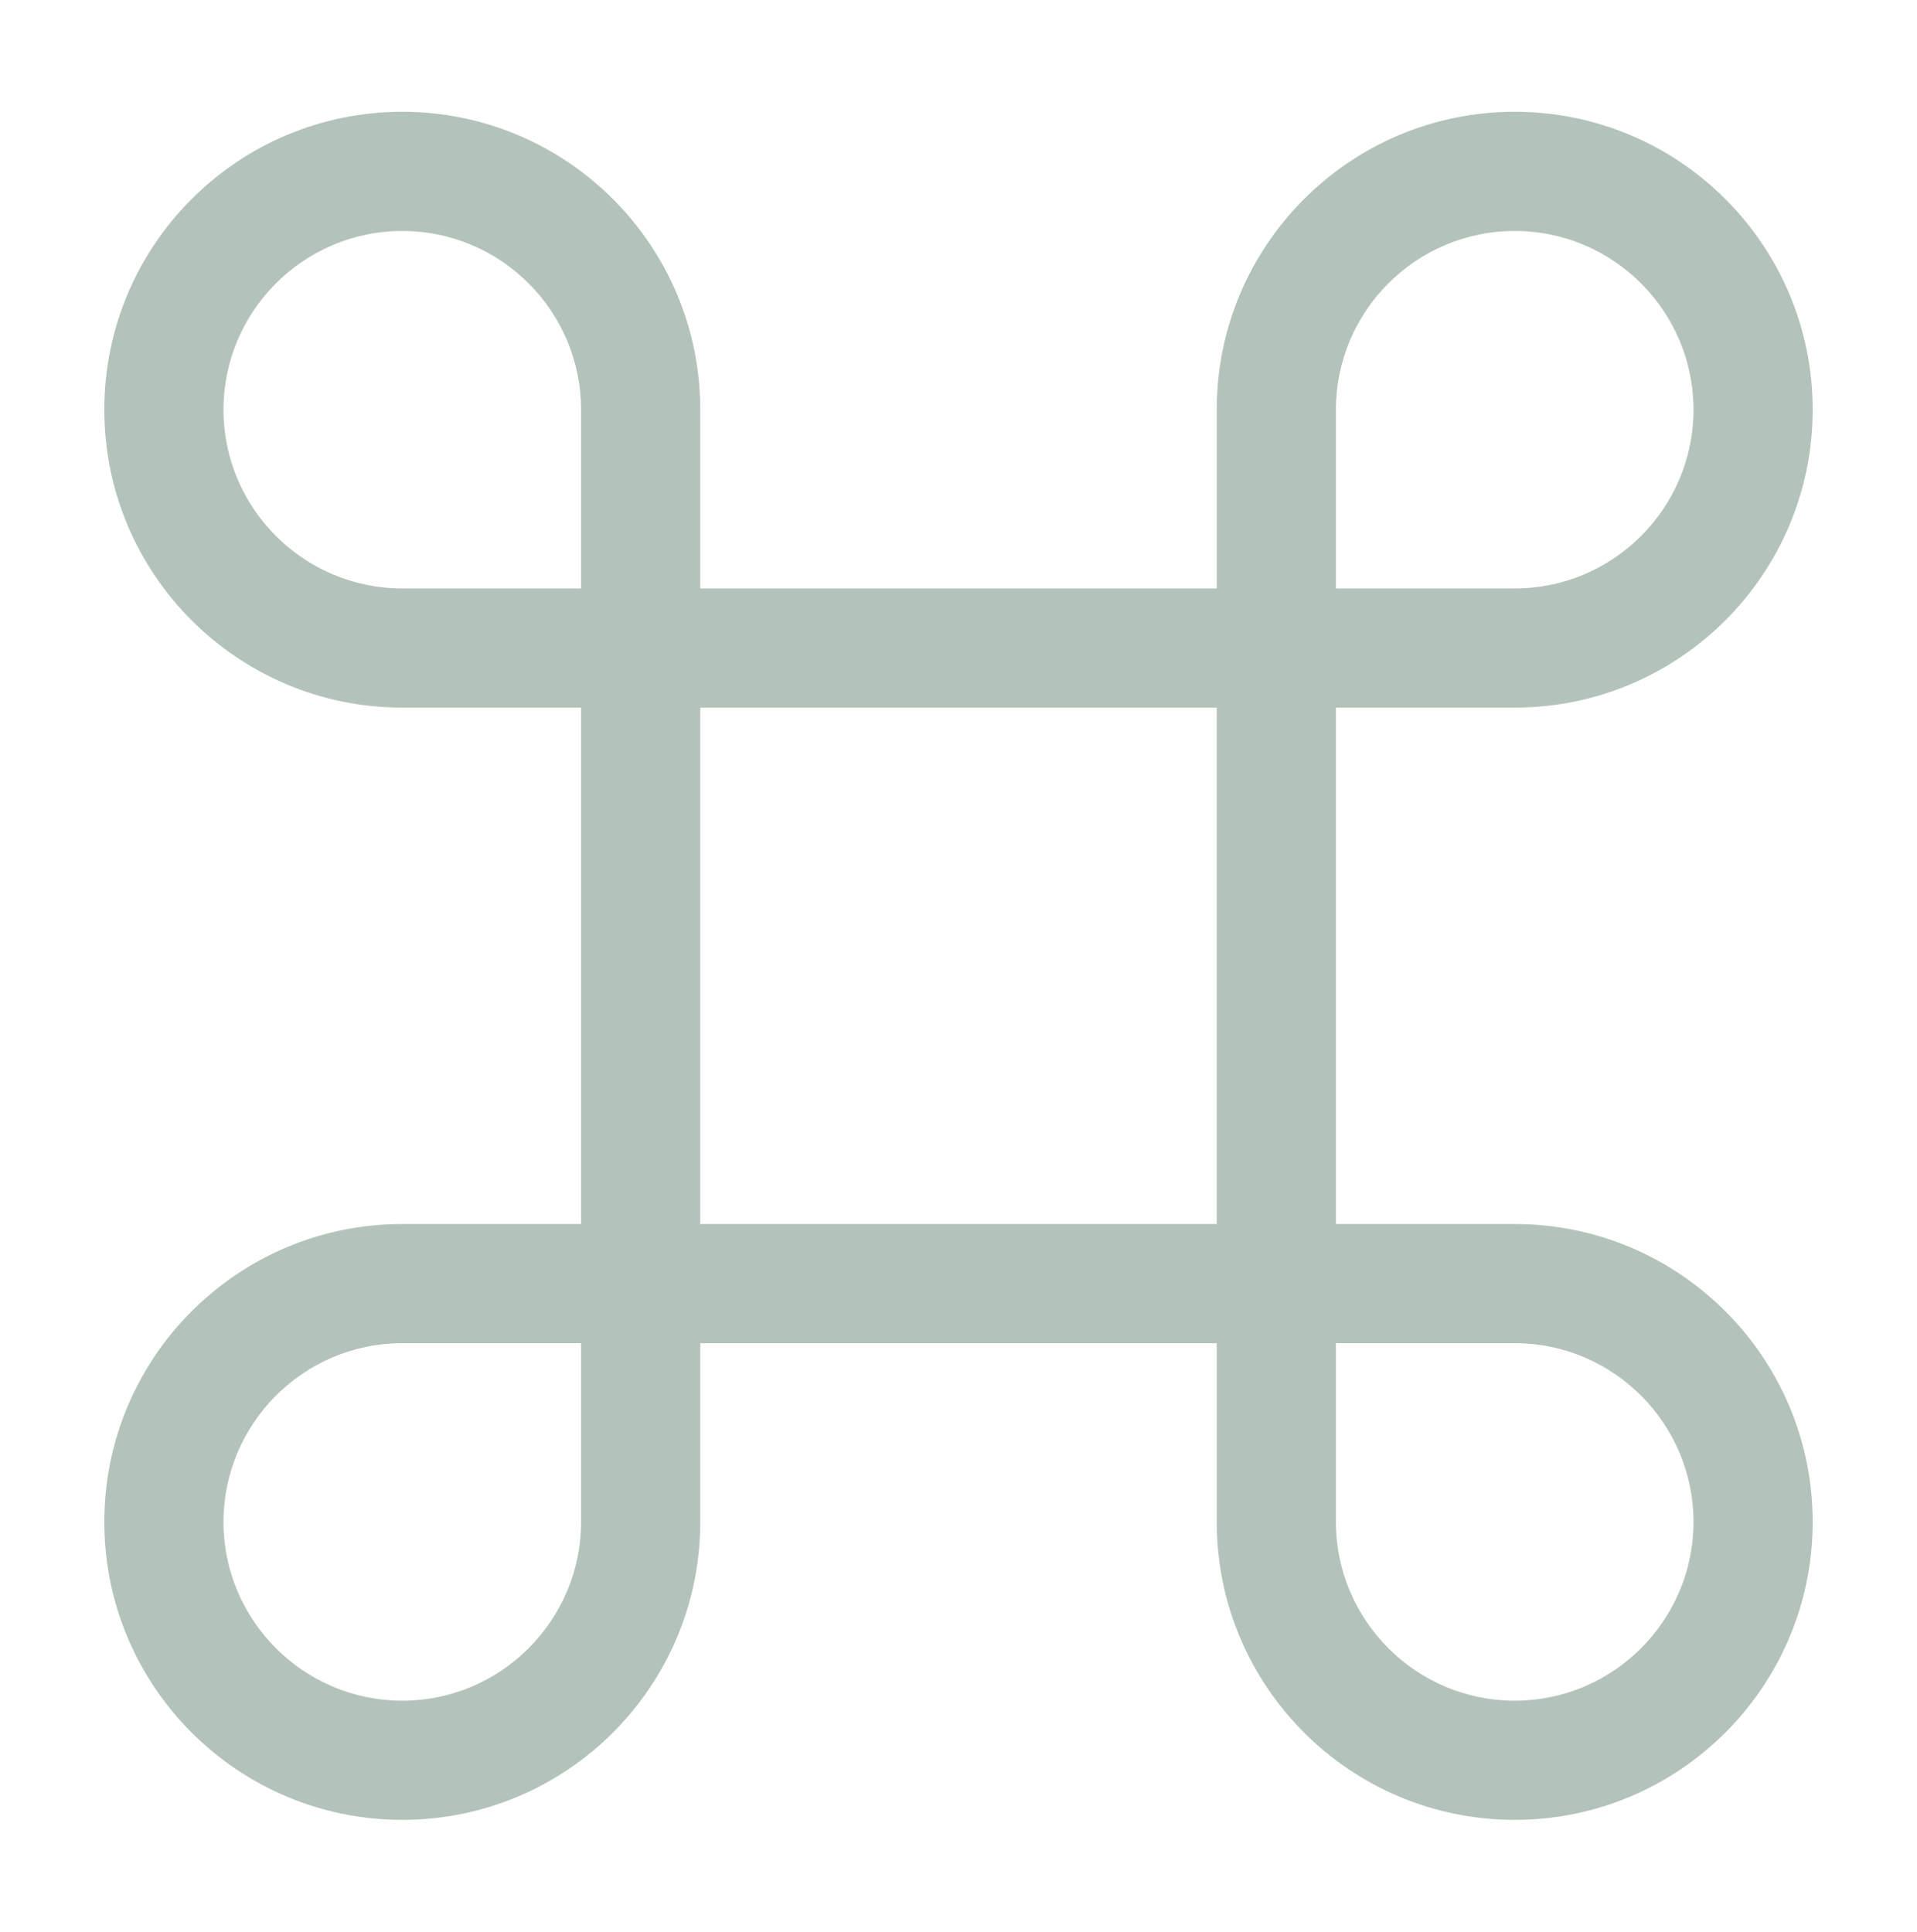
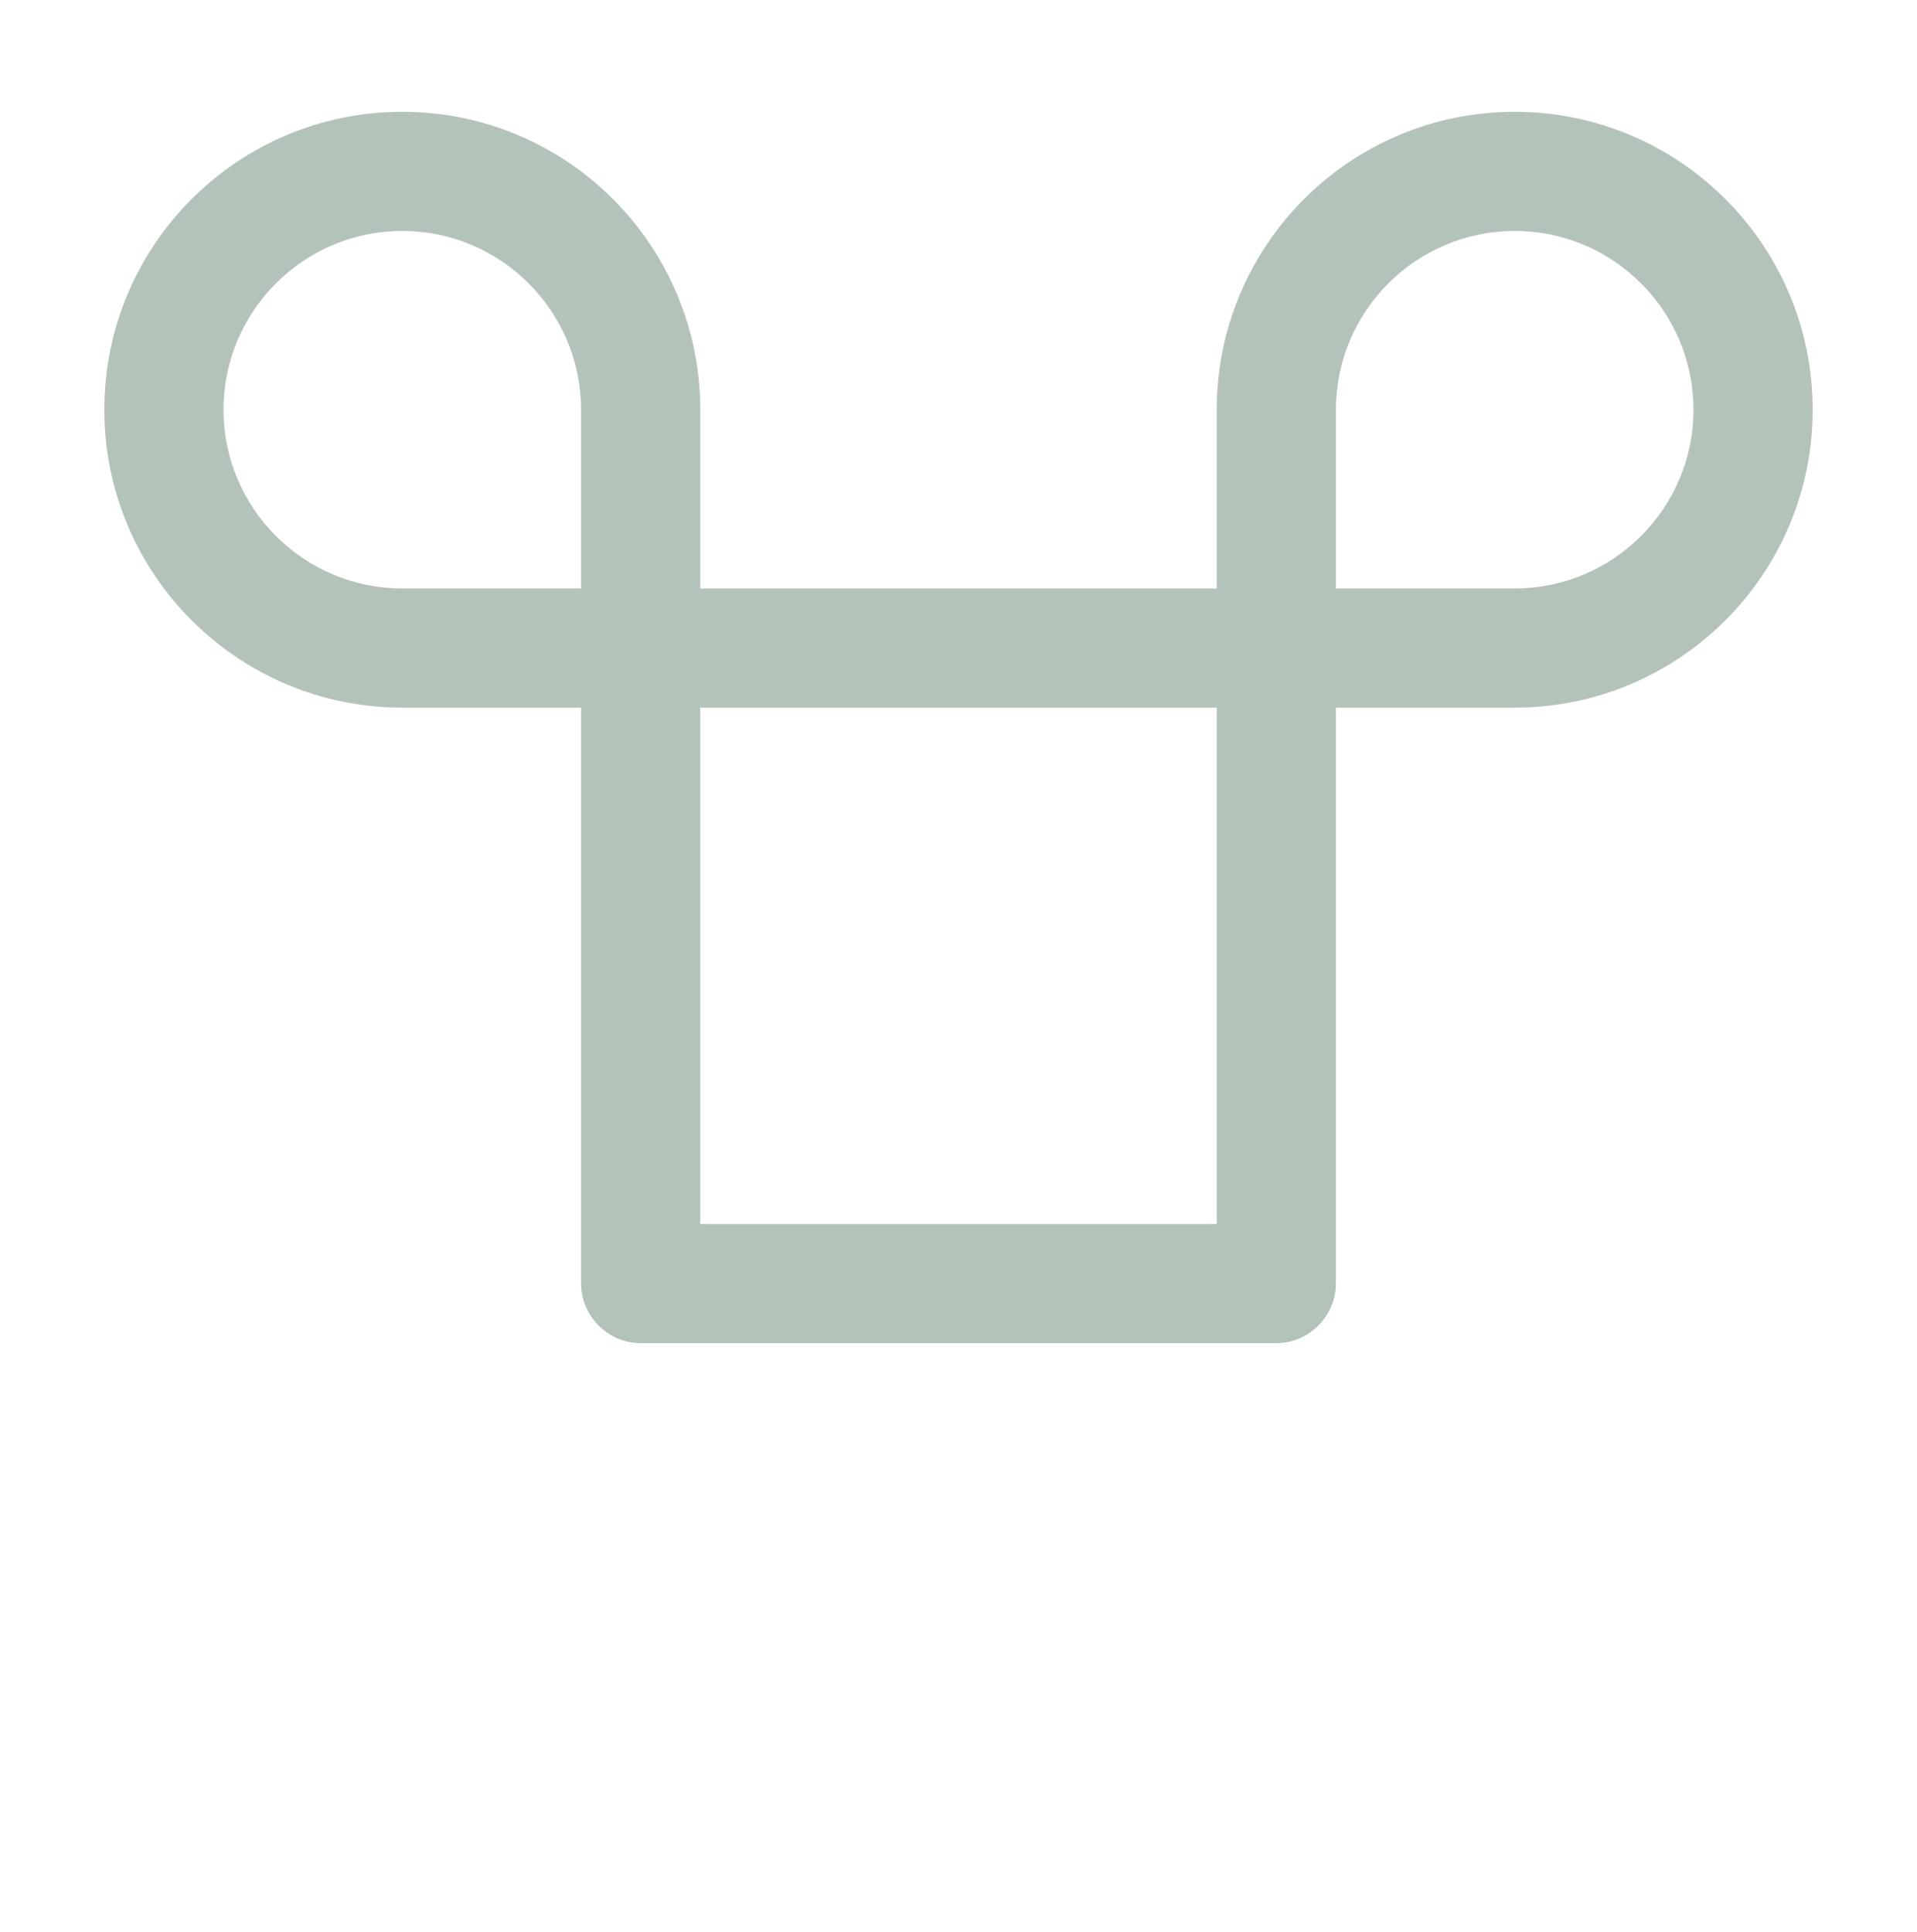
<svg xmlns="http://www.w3.org/2000/svg" width="128" height="129" viewBox="0 0 128 129" fill="none">
  <path d="M85.222 89.701H42.777C40.602 89.701 38.798 87.897 38.798 85.722V43.278C38.798 41.102 40.602 39.299 42.777 39.299H85.222C87.397 39.299 89.201 41.102 89.201 43.278V85.722C89.201 87.897 87.397 89.701 85.222 89.701ZM46.756 81.743H81.242V47.257H46.756V81.743Z" fill="#B4C3B9" />
-   <path d="M26.861 121.535C15.878 121.535 6.965 112.621 6.965 101.639C6.965 90.656 15.878 81.743 26.861 81.743H42.777C44.953 81.743 46.757 83.547 46.757 85.722V101.639C46.757 112.621 37.843 121.535 26.861 121.535ZM26.861 89.701C20.282 89.701 14.923 95.06 14.923 101.639C14.923 108.218 20.282 113.576 26.861 113.576C33.44 113.576 38.798 108.218 38.798 101.639V89.701H26.861Z" fill="#B4C3B9" />
  <path d="M42.777 47.257H26.861C15.878 47.257 6.965 38.343 6.965 27.361C6.965 16.378 15.878 7.465 26.861 7.465C37.843 7.465 46.757 16.378 46.757 27.361V43.278C46.757 45.453 44.953 47.257 42.777 47.257ZM26.861 15.423C20.282 15.423 14.923 20.782 14.923 27.361C14.923 33.94 20.282 39.298 26.861 39.298H38.798V27.361C38.798 20.782 33.44 15.423 26.861 15.423Z" fill="#B4C3B9" />
  <path d="M101.139 47.257H85.222C83.047 47.257 81.243 45.453 81.243 43.278V27.361C81.243 16.378 90.156 7.465 101.139 7.465C112.121 7.465 121.035 16.378 121.035 27.361C121.035 38.343 112.121 47.257 101.139 47.257ZM89.201 39.298H101.139C107.718 39.298 113.076 33.94 113.076 27.361C113.076 20.782 107.718 15.423 101.139 15.423C94.56 15.423 89.201 20.782 89.201 27.361V39.298Z" fill="#B4C3B9" />
-   <path d="M101.139 121.535C90.156 121.535 81.243 112.621 81.243 101.639V85.722C81.243 83.547 83.047 81.743 85.222 81.743H101.139C112.121 81.743 121.035 90.656 121.035 101.639C121.035 112.621 112.121 121.535 101.139 121.535ZM89.201 89.701V101.639C89.201 108.218 94.56 113.576 101.139 113.576C107.718 113.576 113.076 108.218 113.076 101.639C113.076 95.06 107.718 89.701 101.139 89.701H89.201Z" fill="#B4C3B9" />
</svg>